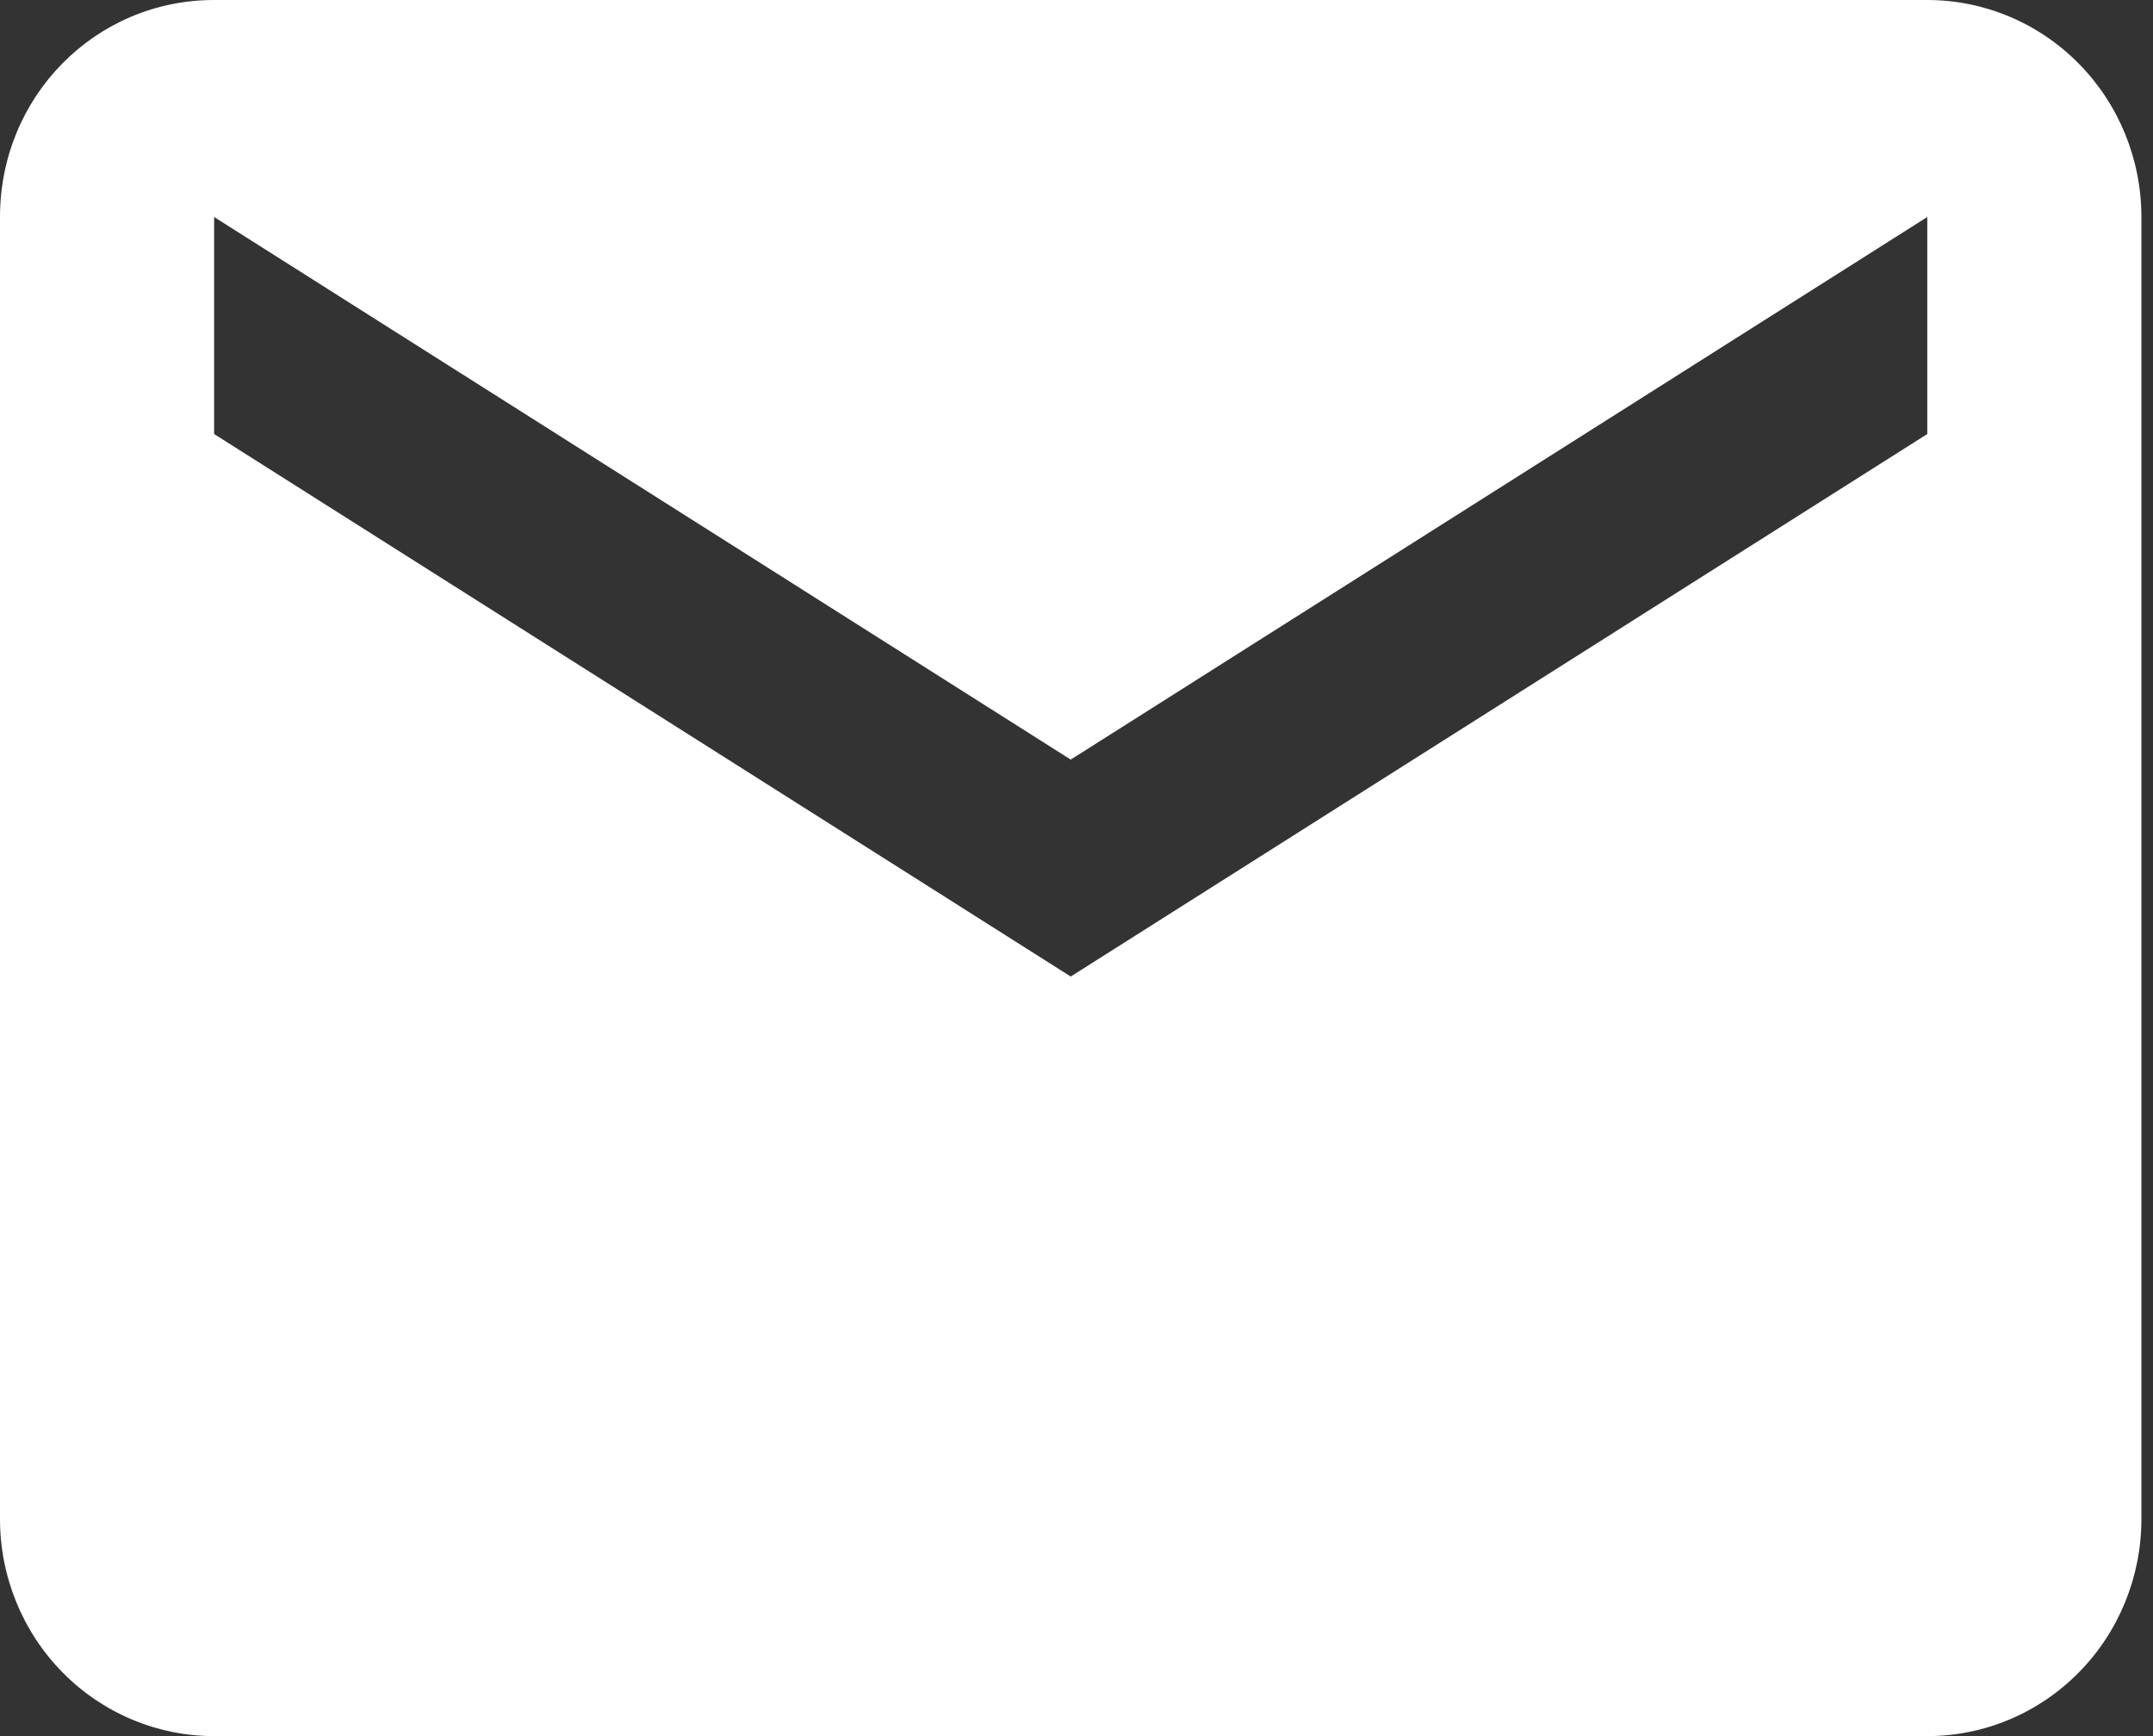
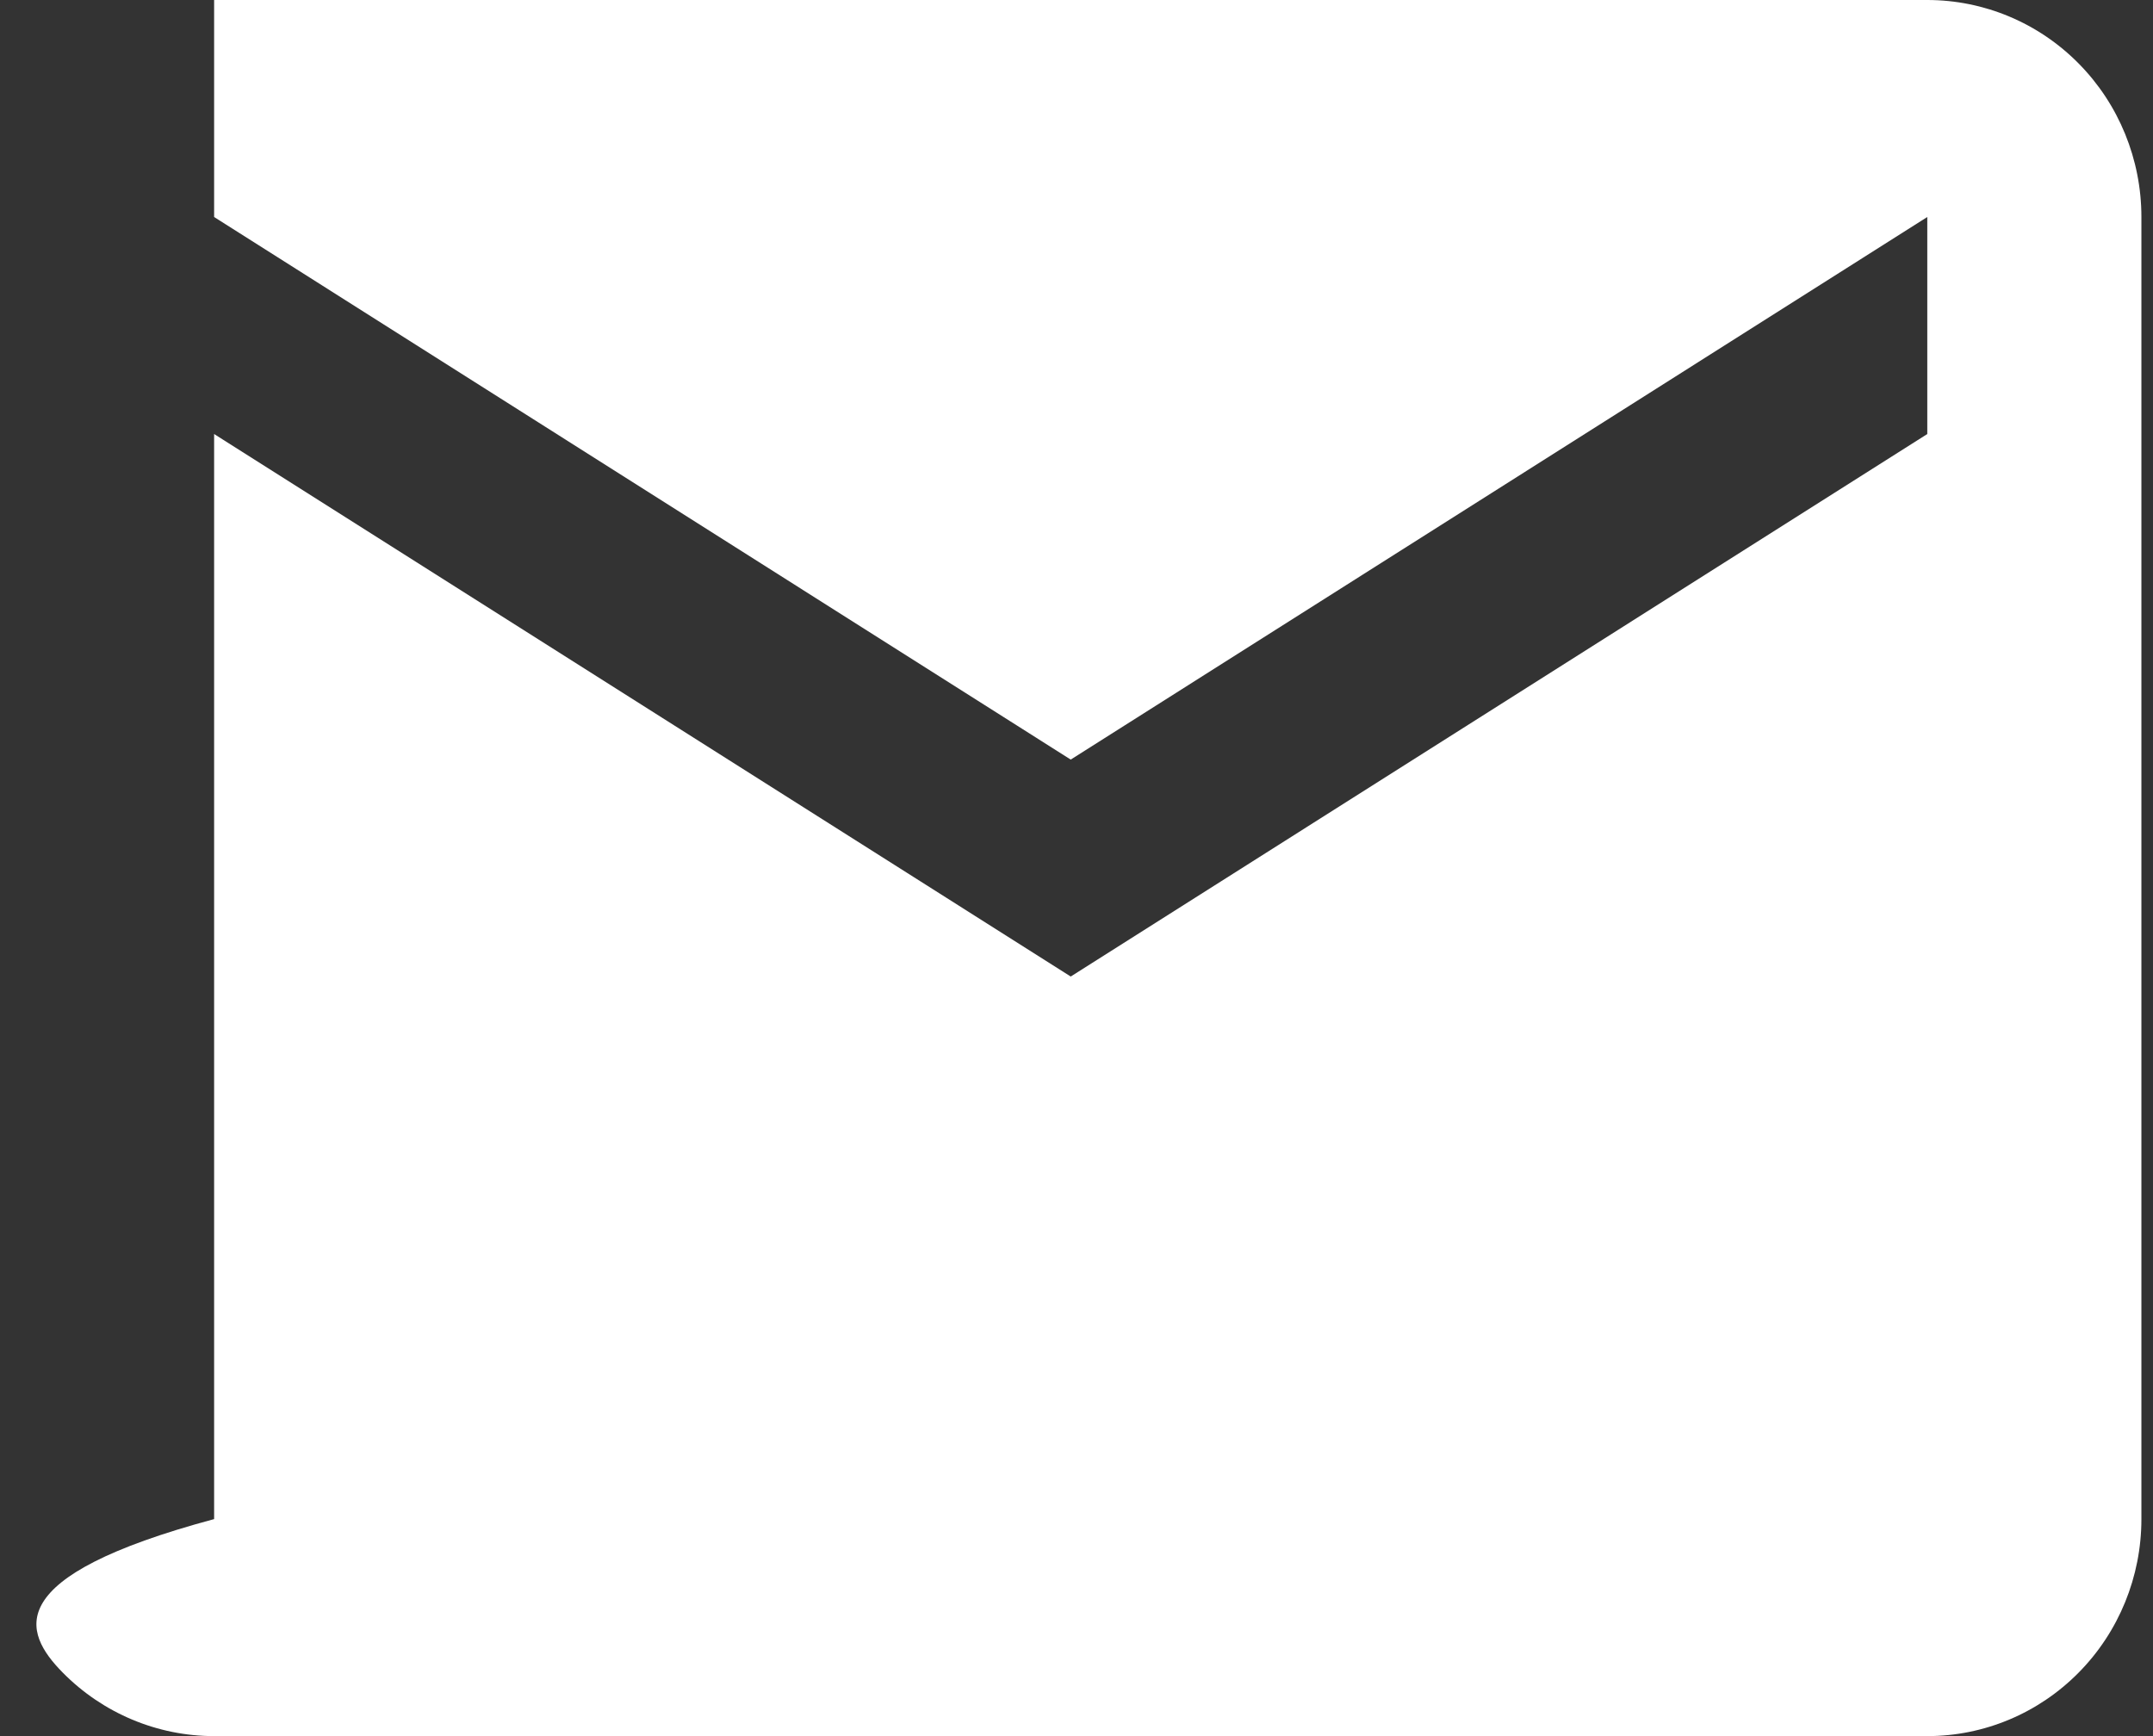
<svg xmlns="http://www.w3.org/2000/svg" width="31" height="25" viewBox="0 0 31 25" fill="none">
  <rect x="0" y="0" width="31" height="25" fill="#333333" stroke="none" />
-   <path d="M27.75 6.25L15.417 14.062L3.083 6.25V3.125L15.417 10.938L27.75 3.125M27.75 0H3.083C1.372 0 0 1.391 0 3.125V21.875C0 22.704 0.325 23.499 0.903 24.085C1.481 24.671 2.266 25 3.083 25H27.75C28.568 25 29.352 24.671 29.93 24.085C30.509 23.499 30.833 22.704 30.833 21.875V3.125C30.833 2.296 30.509 1.501 29.93 0.915C29.352 0.329 28.568 0 27.75 0Z" fill="white" />
+   <path d="M27.75 6.25L15.417 14.062L3.083 6.25V3.125L15.417 10.938L27.75 3.125M27.75 0H3.083V21.875C0 22.704 0.325 23.499 0.903 24.085C1.481 24.671 2.266 25 3.083 25H27.75C28.568 25 29.352 24.671 29.93 24.085C30.509 23.499 30.833 22.704 30.833 21.875V3.125C30.833 2.296 30.509 1.501 29.93 0.915C29.352 0.329 28.568 0 27.75 0Z" fill="white" />
</svg>